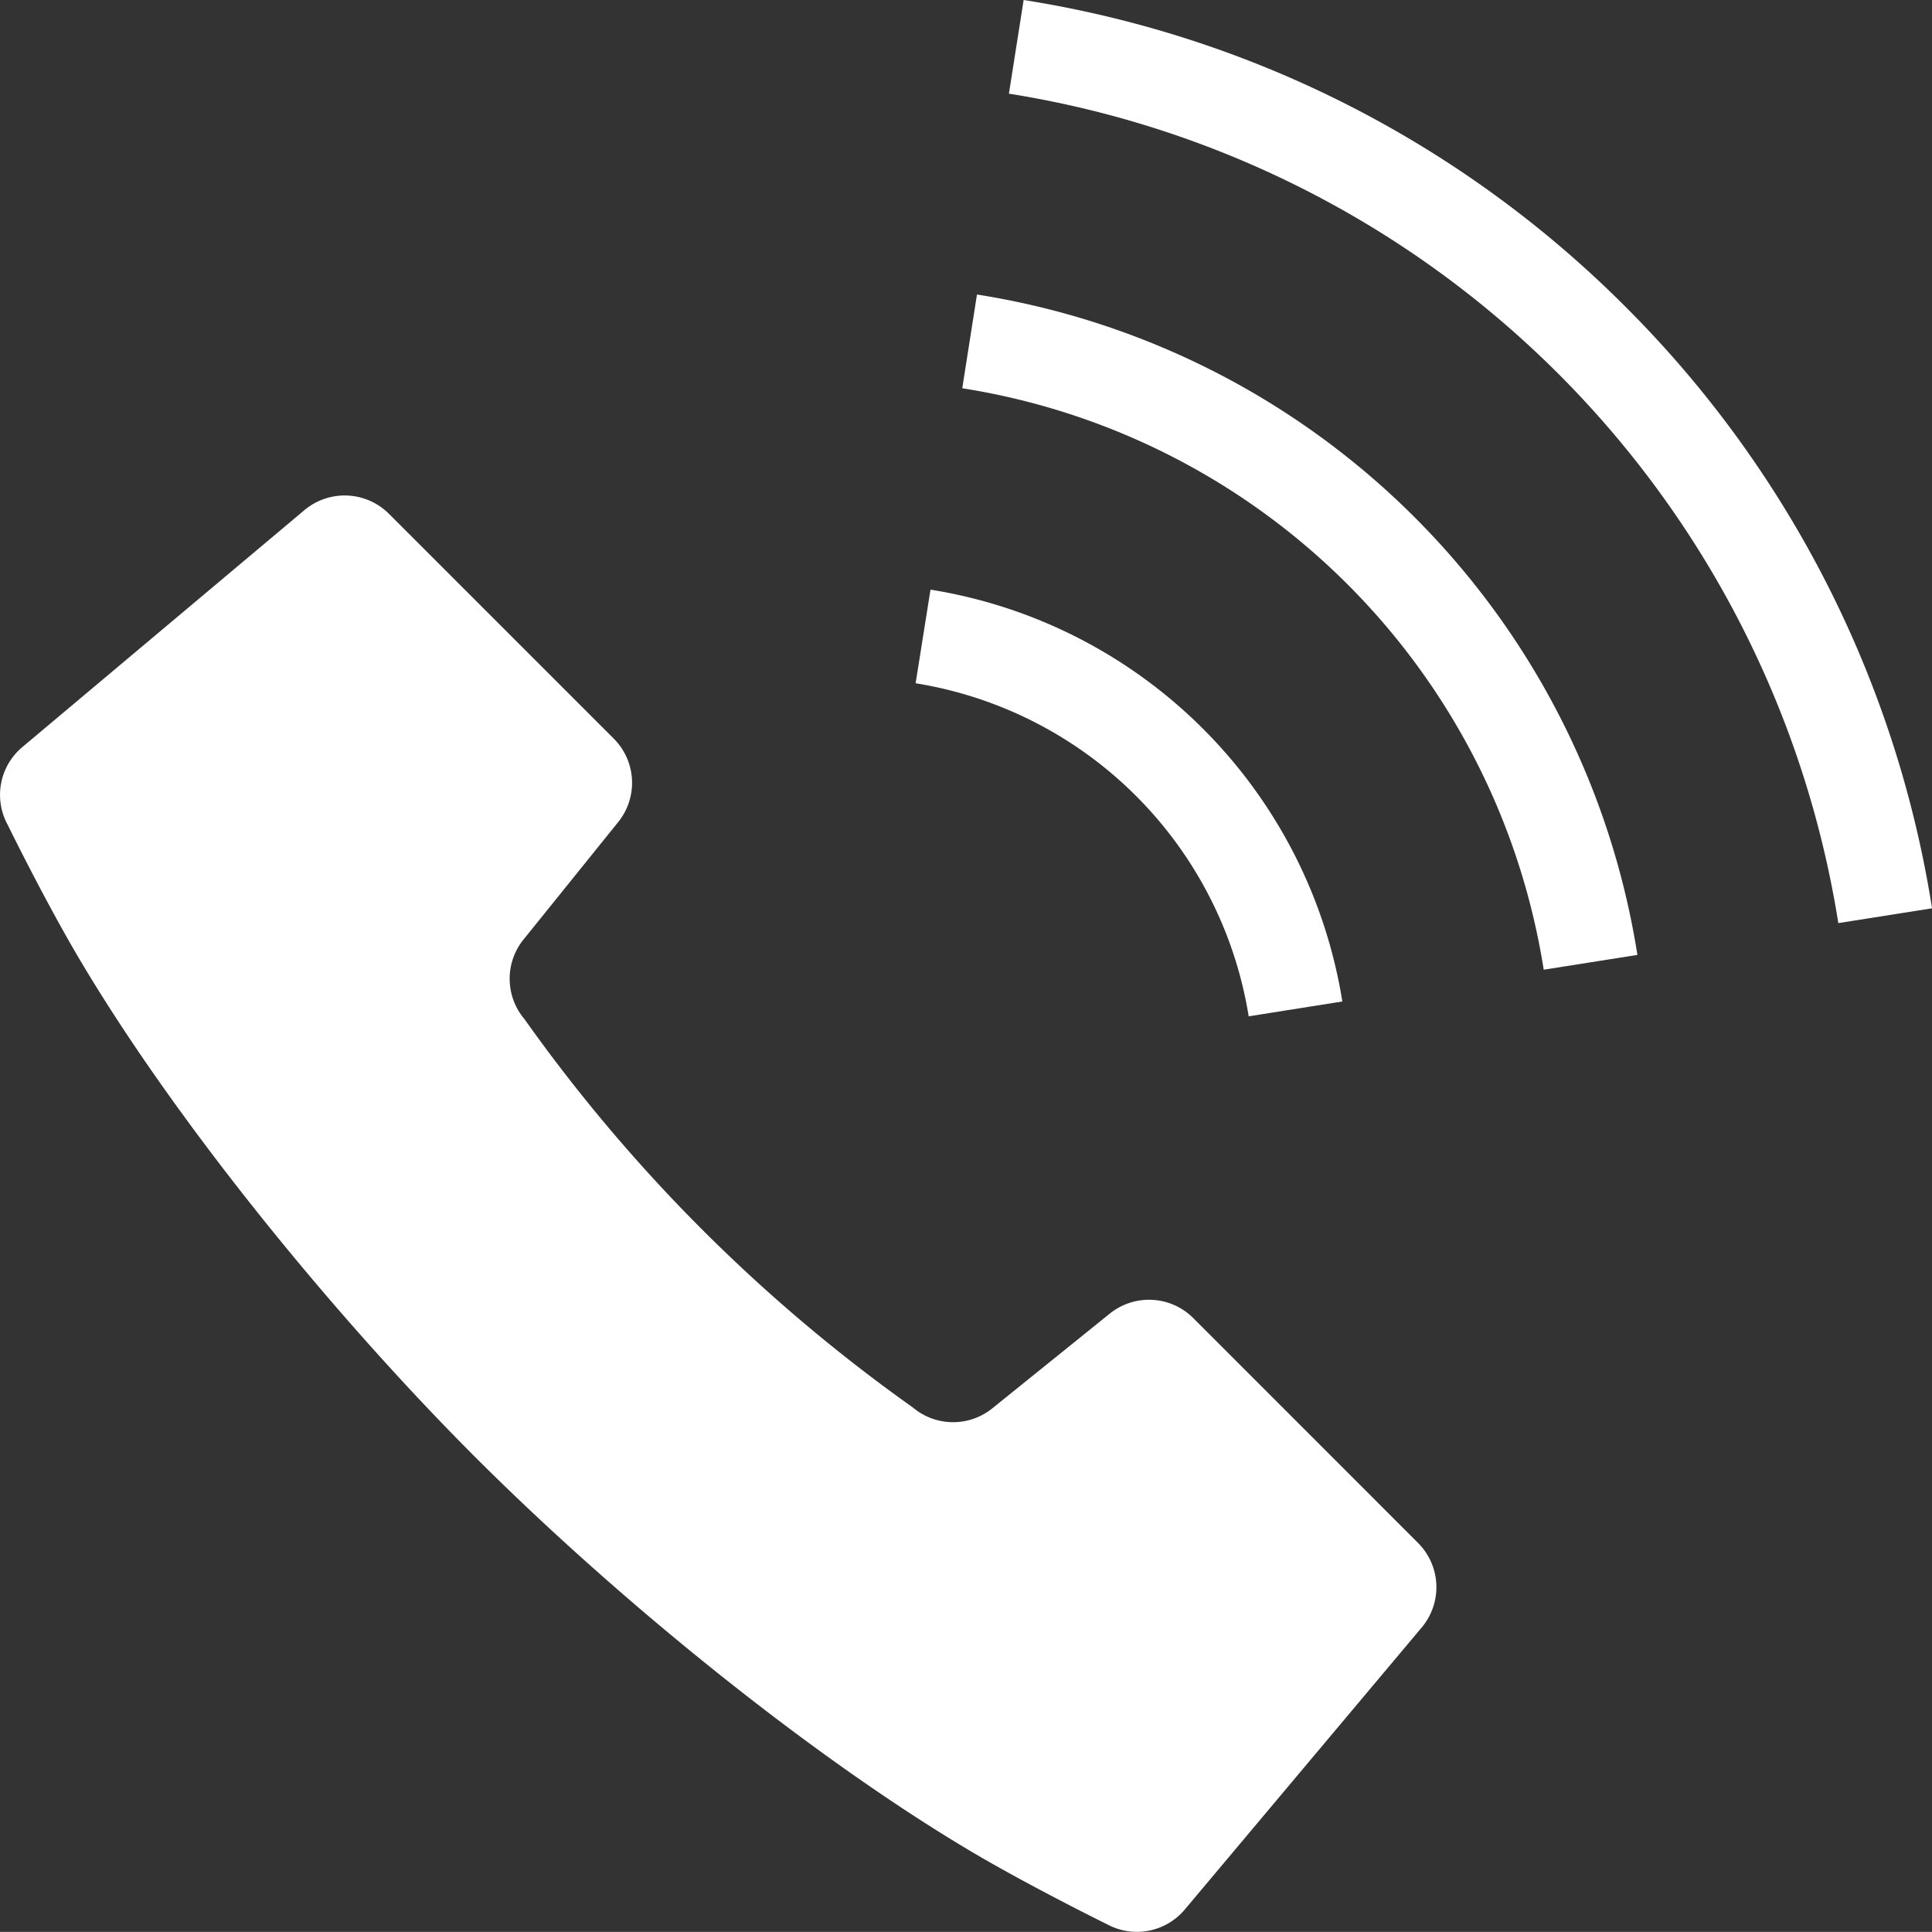
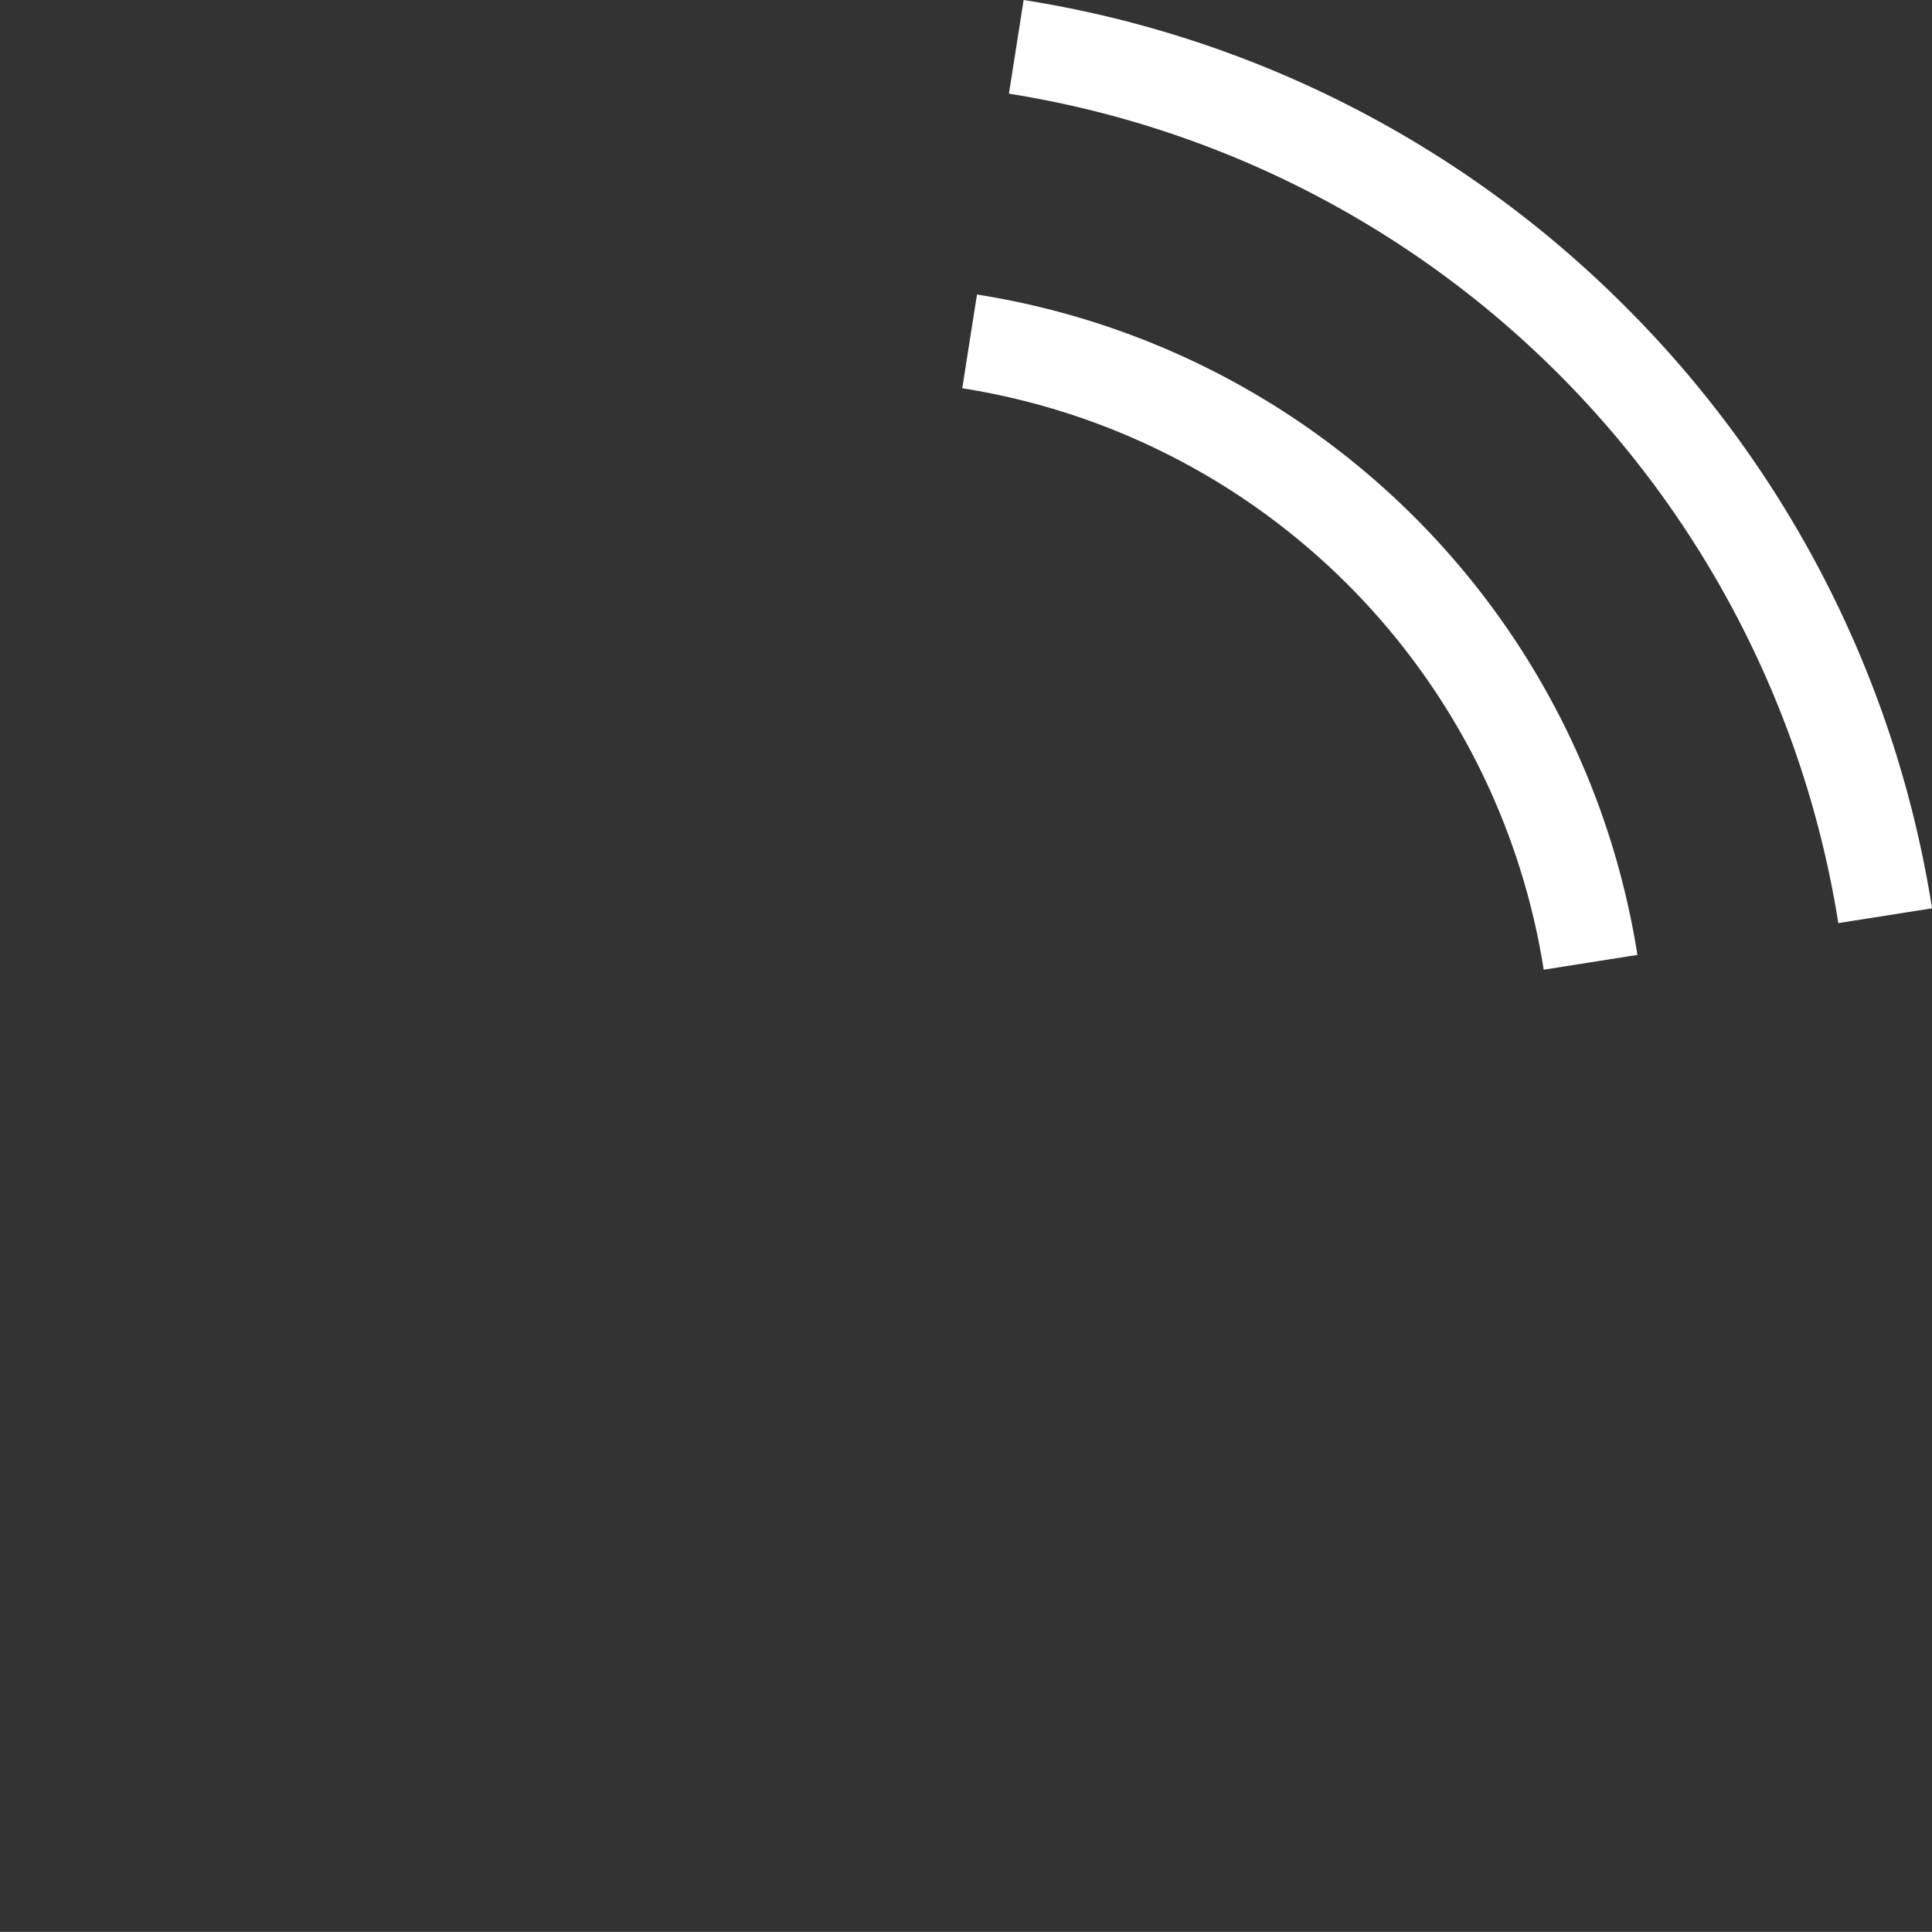
<svg xmlns="http://www.w3.org/2000/svg" width="109.982" height="109.977" viewBox="0 0 109.982 109.977">
  <rect x="0" y="0" width="109.982" height="109.977" fill="#333333" stroke="none" />
  <g id="電話発信中のフリーアイコン_5_" data-name="電話発信中のフリーアイコン (5)" transform="translate(0.001 -0.012)">
-     <path id="パス_7" data-name="パス 7" d="M67.924,178.146a3.56,3.56,0,0,0-4.747-.253l-6.689,5.394a3.555,3.555,0,0,1-4.525-.05,93.331,93.331,0,0,1-22.11-22.11A3.555,3.555,0,0,1,29.8,156.6l5.392-6.689a3.555,3.555,0,0,0-.253-4.747L22.137,132.361a3.565,3.565,0,0,0-4.805-.209L1.269,145.645a3.549,3.549,0,0,0-.845,4.4s2.158,4.409,4.166,7.784c5.512,9.274,14.471,20.241,22.449,28.221s18.943,16.94,28.223,22.451c3.374,2,7.782,4.168,7.782,4.168a3.558,3.558,0,0,0,4.4-.851l13.494-16.063a3.562,3.562,0,0,0-.209-4.8Z" transform="translate(0 -103.103)" fill="#fff" />
-     <path id="パス_8" data-name="パス 8" d="M261.6,180.558l5.332-.845a28.281,28.281,0,0,0-23.445-23.445l-.847,5.33A22.888,22.888,0,0,1,261.6,180.558Z" transform="translate(-190.518 -122.69)" fill="#fff" />
    <path id="パス_9" data-name="パス 9" d="M302.453,17.467A61.98,61.98,0,0,0,268.2.012l-.838,5.332a56.828,56.828,0,0,1,47.215,47.217l5.336-.842A62,62,0,0,0,302.453,17.467Z" transform="translate(-209.929)" fill="#fff" />
-     <path id="パス_10" data-name="パス 10" d="M255.849,78.054l-.838,5.338a39.774,39.774,0,0,1,33.1,33.1l5.334-.842a45.176,45.176,0,0,0-37.594-37.594Z" transform="translate(-200.234 -61.278)" fill="#fff" />
+     <path id="パス_10" data-name="パス 10" d="M255.849,78.054l-.838,5.338a39.774,39.774,0,0,1,33.1,33.1l5.334-.842a45.176,45.176,0,0,0-37.594-37.594" transform="translate(-200.234 -61.278)" fill="#fff" />
  </g>
</svg>